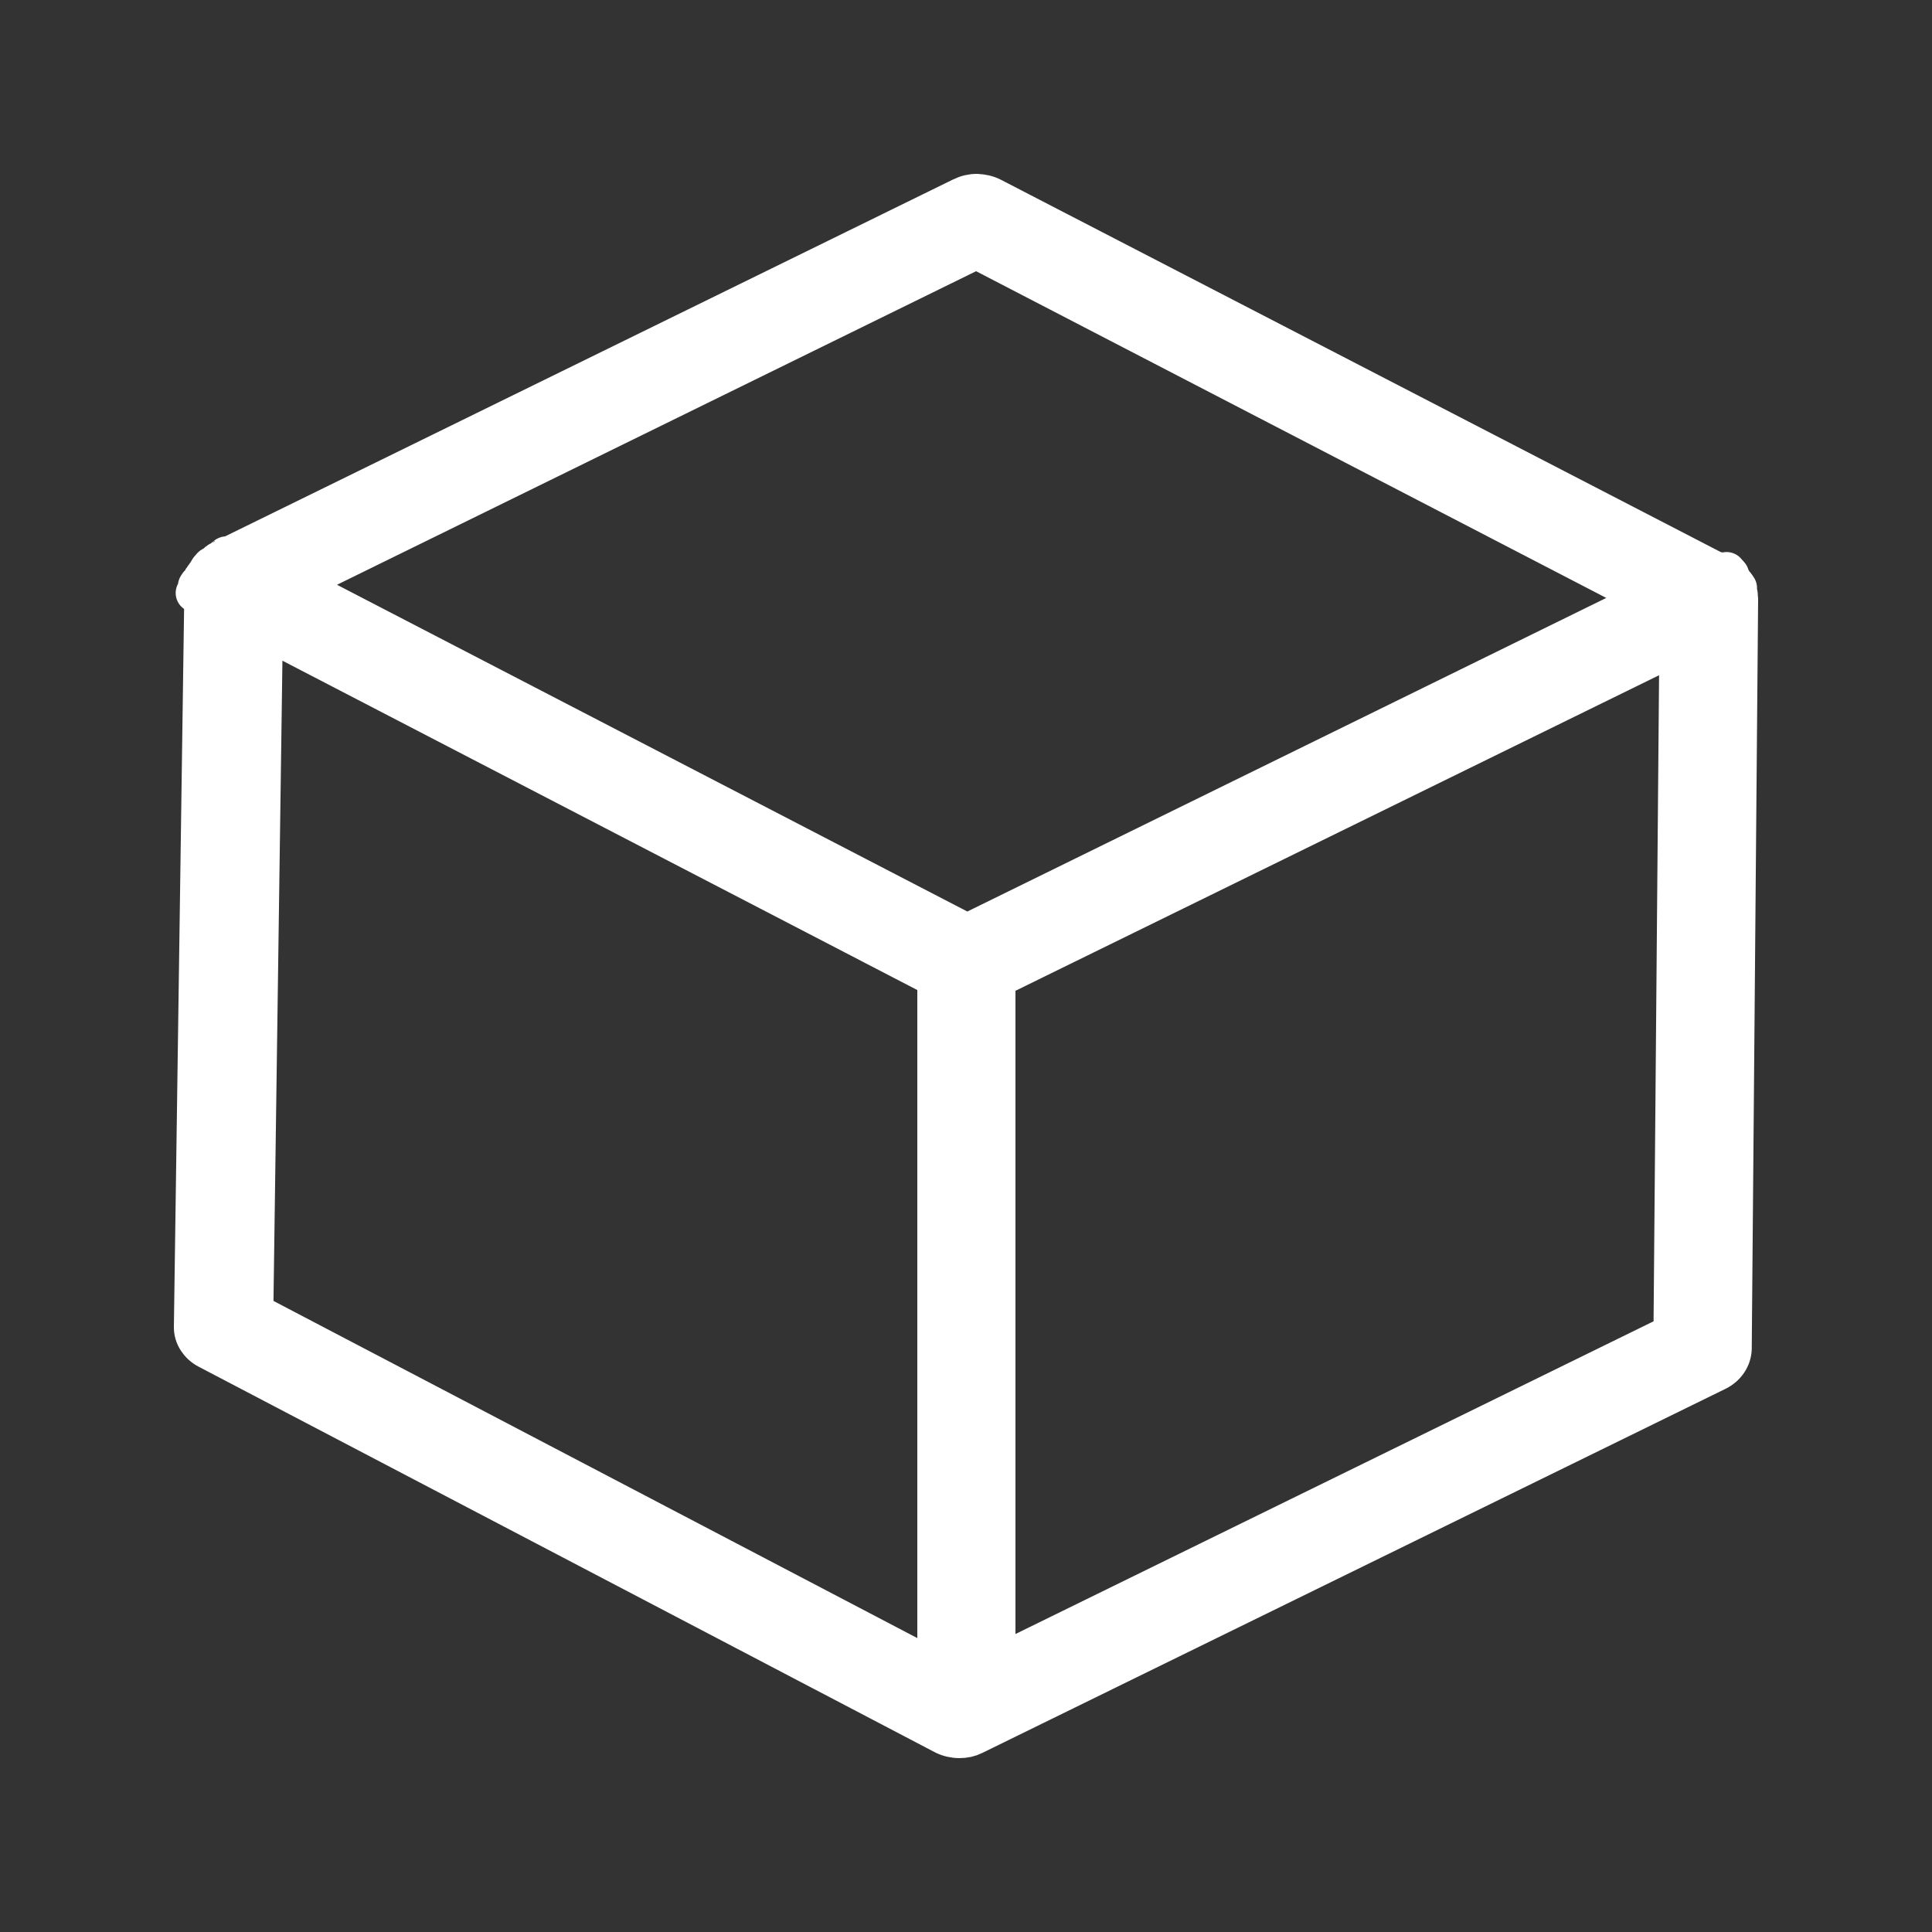
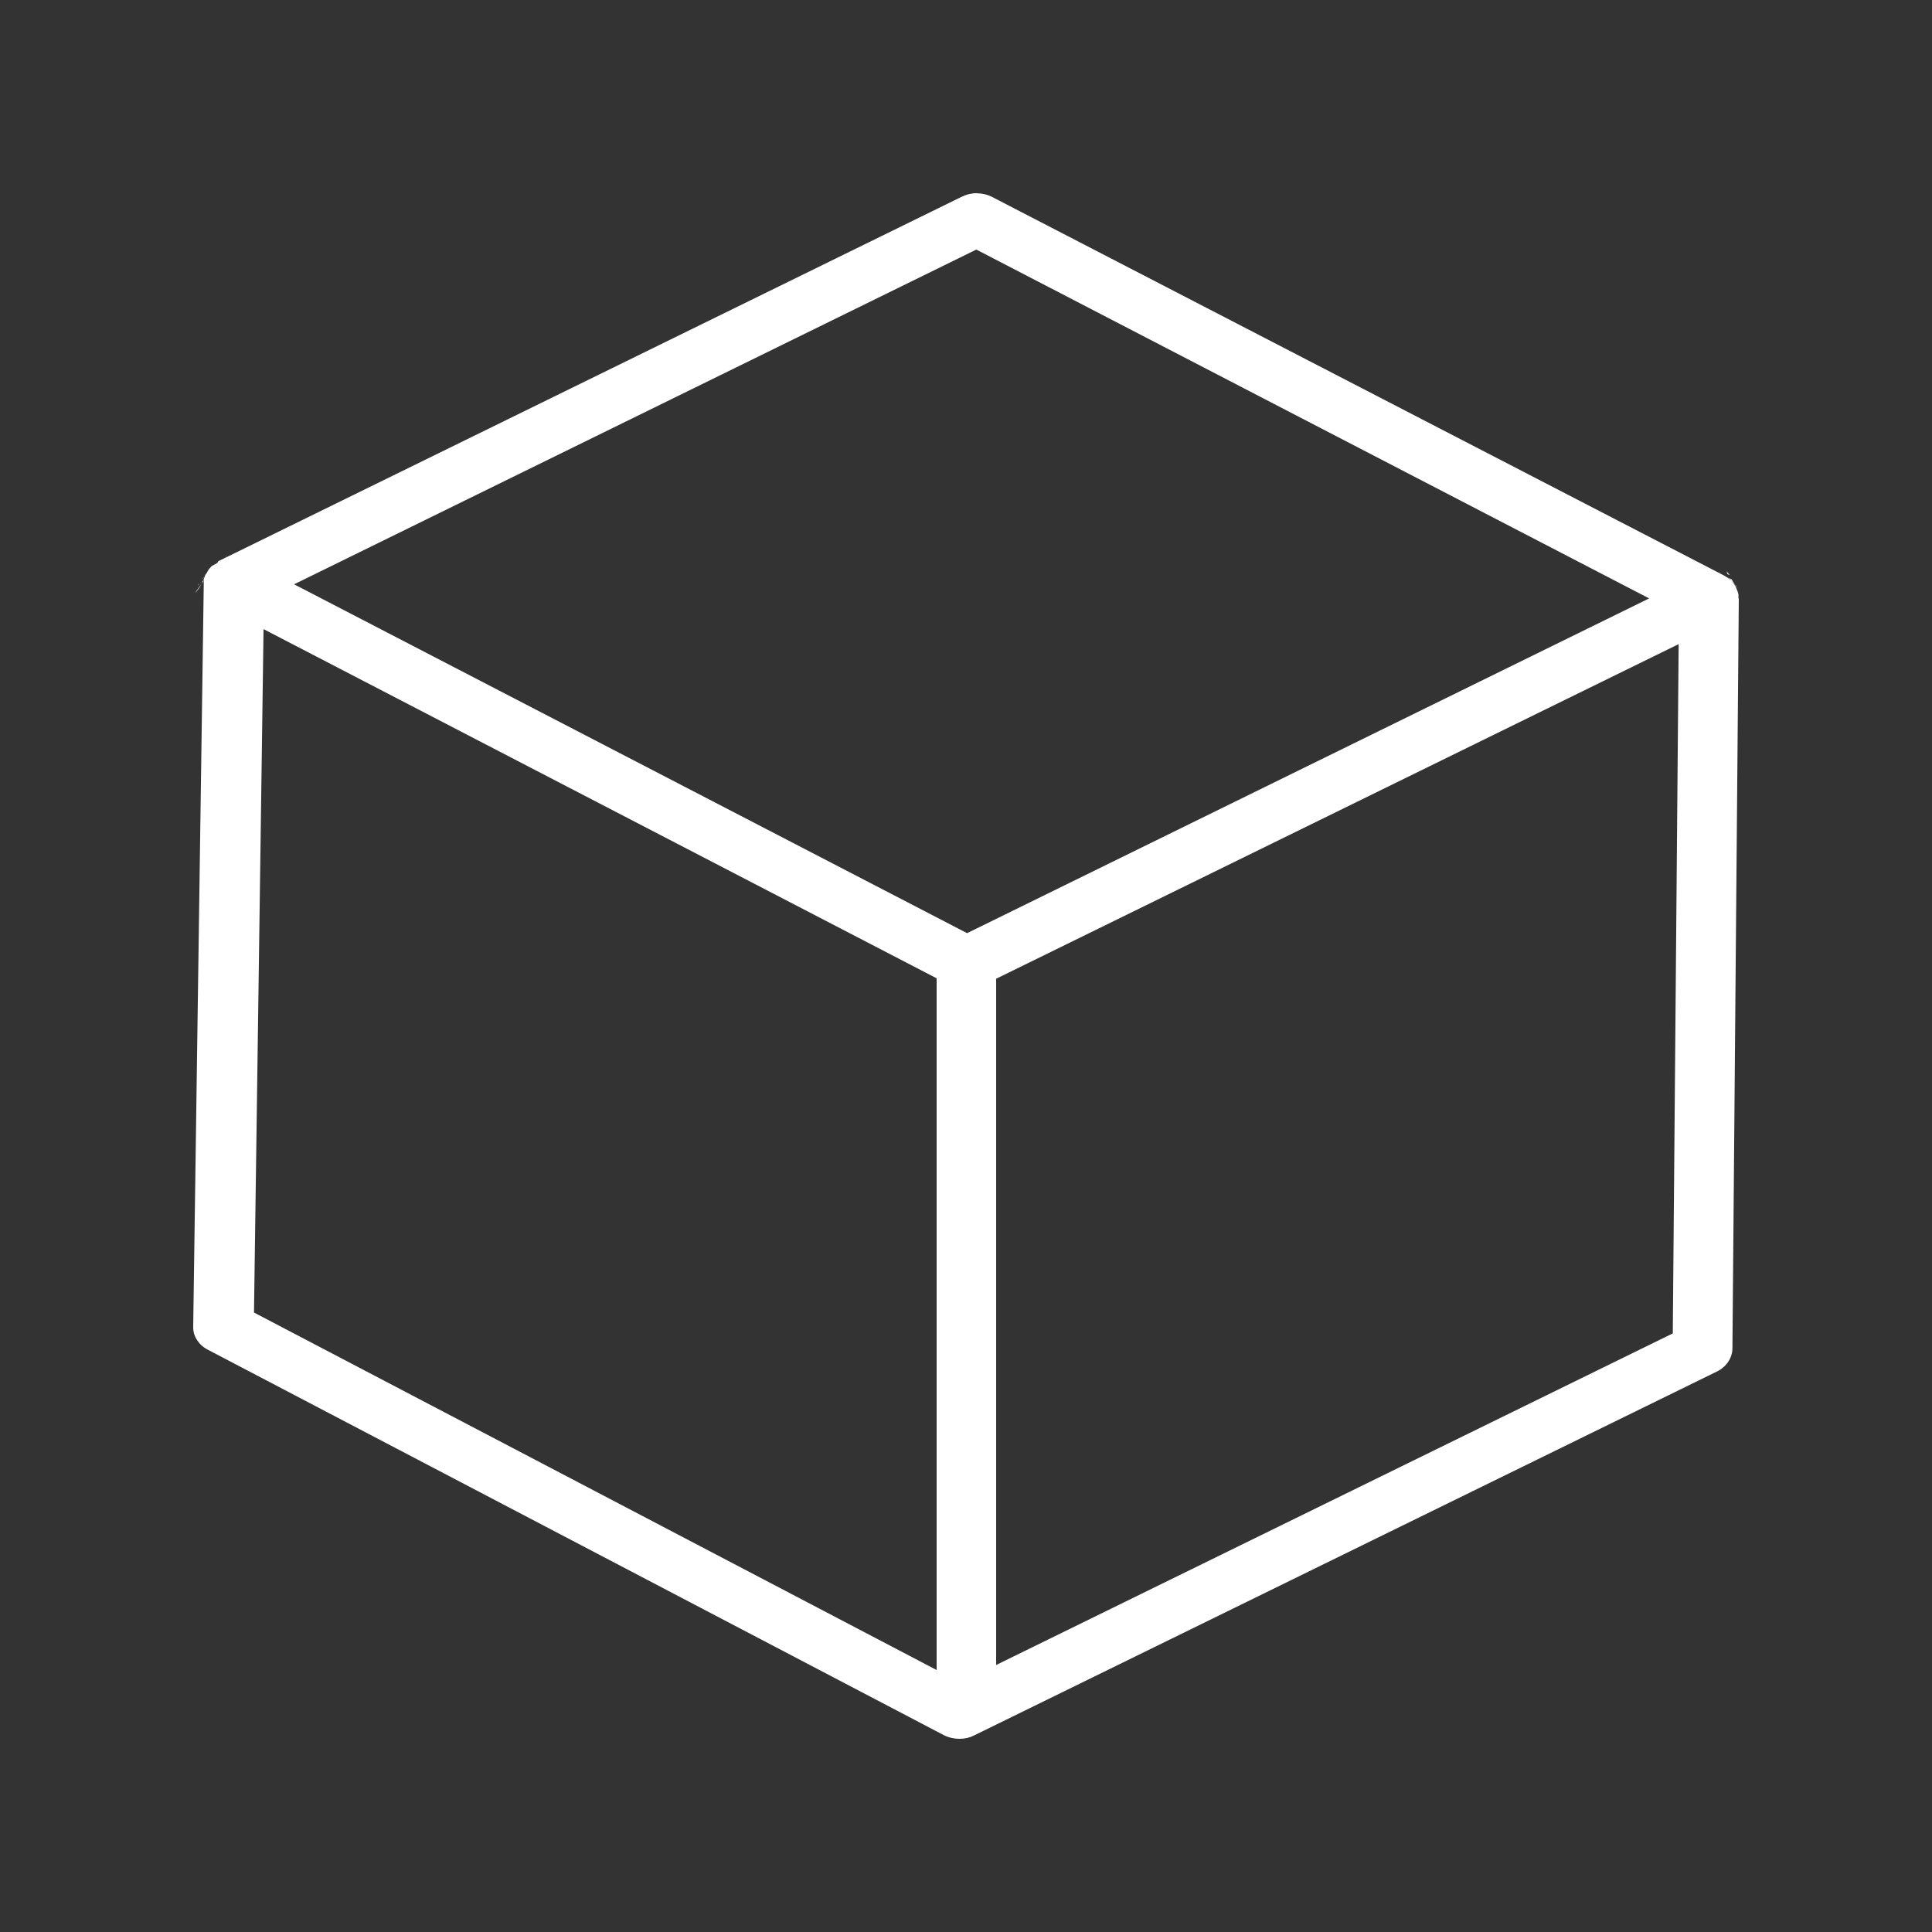
<svg xmlns="http://www.w3.org/2000/svg" width="30" height="30" viewBox="0 0 30 30" fill="none">
  <rect x="0" y="0" width="30" height="30" fill="#333333" stroke="none" />
  <mask id="path-1-outside-1_84_1737" maskUnits="userSpaceOnUse" x="2" y="2" width="26" height="26" fill="black">
-     <rect fill="white" x="2" y="2" width="26" height="26" />
    <path d="M15.171 3C15.092 2.999 15.012 3.017 14.934 3.055L3.401 8.709C3.4 8.71 3.391 8.714 3.387 8.717L3.375 8.741L3.286 8.791V8.792C3.285 8.793 3.283 8.793 3.282 8.794V8.796C3.276 8.803 3.261 8.819 3.26 8.82L3.251 8.831L3.247 8.835L3.245 8.837L3.244 8.838C3.232 8.857 3.228 8.866 3.221 8.877C3.22 8.88 3.215 8.889 3.214 8.891H3.216C3.215 8.891 3.21 8.897 3.209 8.898C3.208 8.901 3.195 8.915 3.195 8.918L3.193 8.919L3.191 8.921V8.922L3.182 8.942L3.18 8.947L3.178 8.953C3.178 8.957 3.179 8.954 3.178 8.958C3.178 8.96 3.176 8.961 3.175 8.964C3.174 8.966 3.172 8.968 3.171 8.97L3.17 8.976C3.179 8.951 3.169 8.981 3.164 8.994V9.066L3 20.606C2.997 20.748 3.086 20.885 3.223 20.956L14.657 26.944C14.727 26.98 14.815 27 14.898 27C14.981 27 15.054 26.984 15.121 26.95L15.123 26.949L26.662 21.296C26.805 21.226 26.897 21.09 26.901 20.943L27 9.311V9.302L26.995 9.284V9.235C26.995 9.233 26.991 9.213 26.991 9.215V9.214C26.988 9.207 26.987 9.198 26.984 9.191C26.972 9.163 26.966 9.146 26.965 9.142C26.965 9.141 26.96 9.131 26.96 9.131L26.954 9.117C26.954 9.116 26.954 9.114 26.953 9.113C26.947 9.102 26.942 9.093 26.934 9.084L26.945 9.095L26.943 9.088L26.938 9.085L26.93 9.074C26.915 9.056 26.896 9.036 26.876 9.014L26.922 9.06C26.921 9.059 26.916 9.047 26.914 9.046C26.924 9.061 26.922 9.061 26.937 9.079L26.926 9.056C26.918 9.045 26.911 9.036 26.905 9.026C26.902 9.023 26.896 9.002 26.891 8.997L26.879 8.993L26.877 8.991L26.842 8.973C26.852 8.986 26.838 8.972 26.846 8.979C26.859 8.988 26.876 9 26.882 9.004L26.863 8.994L26.853 8.988C26.855 8.988 26.897 9.035 26.863 9.004C26.874 9.014 26.843 8.979 26.848 8.985H26.846C26.834 8.978 26.846 8.984 26.837 8.979C26.832 8.975 26.826 8.97 26.826 8.971C26.804 8.957 26.766 8.934 26.79 8.948L26.762 8.932L15.405 3.058C15.33 3.02 15.248 3.002 15.167 3.001L15.171 3ZM15.16 3.875L25.608 9.292L15.017 14.49L4.567 9.073L14.892 4.007L15.16 3.875ZM3.517 8.628C3.516 8.629 3.513 8.63 3.511 8.631C3.504 8.637 3.498 8.644 3.485 8.652C3.495 8.645 3.503 8.641 3.508 8.637C3.514 8.632 3.512 8.632 3.517 8.628ZM26.689 8.872C26.696 8.878 26.71 8.891 26.709 8.891C26.708 8.891 26.715 8.894 26.716 8.894C26.707 8.887 26.701 8.882 26.689 8.872ZM26.81 8.872L26.824 8.915L26.861 8.93C26.843 8.91 26.827 8.891 26.81 8.872ZM3.165 8.957C3.164 8.958 3.159 8.964 3.158 8.966C3.153 8.975 3.137 8.993 3.134 9L3.162 8.968C3.163 8.964 3.163 8.961 3.165 8.957ZM26.828 8.963L26.83 8.966C26.833 8.968 26.836 8.97 26.84 8.972C26.84 8.973 26.835 8.966 26.835 8.966L26.828 8.963ZM3.168 8.977C3.168 8.978 3.166 8.979 3.166 8.98H3.168C3.168 8.979 3.168 8.978 3.168 8.977ZM3.162 8.989C3.135 9.067 3.083 9.159 3.028 9.208L3.153 9.032L3.155 9.031L3.159 9.007C3.14 9.042 3.127 9.06 3.126 9.061C3.125 9.062 3.136 9.047 3.155 9.01C3.157 9.007 3.159 9.002 3.161 8.999L3.162 8.989ZM3.098 9.059L3.08 9.074C3.065 9.09 3.082 9.083 3.062 9.102L3.098 9.059ZM26.95 9.083L26.954 9.099V9.101L26.962 9.109V9.099C26.956 9.092 26.955 9.09 26.95 9.083ZM26.972 9.115L26.974 9.123L26.983 9.131C26.977 9.124 26.979 9.122 26.972 9.115ZM4.092 9.769L14.544 15.191V25.932L3.944 20.381L4.081 10.579L4.092 9.769ZM26.066 10.002L25.975 20.705L15.468 25.854V15.198L25.262 10.396L26.066 10.002Z" />
  </mask>
  <path d="M15.171 3C15.092 2.999 15.012 3.017 14.934 3.055L3.401 8.709C3.4 8.71 3.391 8.714 3.387 8.717L3.375 8.741L3.286 8.791V8.792C3.285 8.793 3.283 8.793 3.282 8.794V8.796C3.276 8.803 3.261 8.819 3.26 8.82L3.251 8.831L3.247 8.835L3.245 8.837L3.244 8.838C3.232 8.857 3.228 8.866 3.221 8.877C3.22 8.88 3.215 8.889 3.214 8.891H3.216C3.215 8.891 3.21 8.897 3.209 8.898C3.208 8.901 3.195 8.915 3.195 8.918L3.193 8.919L3.191 8.921V8.922L3.182 8.942L3.18 8.947L3.178 8.953C3.178 8.957 3.179 8.954 3.178 8.958C3.178 8.96 3.176 8.961 3.175 8.964C3.174 8.966 3.172 8.968 3.171 8.97L3.17 8.976C3.179 8.951 3.169 8.981 3.164 8.994V9.066L3 20.606C2.997 20.748 3.086 20.885 3.223 20.956L14.657 26.944C14.727 26.98 14.815 27 14.898 27C14.981 27 15.054 26.984 15.121 26.95L15.123 26.949L26.662 21.296C26.805 21.226 26.897 21.09 26.901 20.943L27 9.311V9.302L26.995 9.284V9.235C26.995 9.233 26.991 9.213 26.991 9.215V9.214C26.988 9.207 26.987 9.198 26.984 9.191C26.972 9.163 26.966 9.146 26.965 9.142C26.965 9.141 26.96 9.131 26.96 9.131L26.954 9.117C26.954 9.116 26.954 9.114 26.953 9.113C26.947 9.102 26.942 9.093 26.934 9.084L26.945 9.095L26.943 9.088L26.938 9.085L26.93 9.074C26.915 9.056 26.896 9.036 26.876 9.014L26.922 9.06C26.921 9.059 26.916 9.047 26.914 9.046C26.924 9.061 26.922 9.061 26.937 9.079L26.926 9.056C26.918 9.045 26.911 9.036 26.905 9.026C26.902 9.023 26.896 9.002 26.891 8.997L26.879 8.993L26.877 8.991L26.842 8.973C26.852 8.986 26.838 8.972 26.846 8.979C26.859 8.988 26.876 9 26.882 9.004L26.863 8.994L26.853 8.988C26.855 8.988 26.897 9.035 26.863 9.004C26.874 9.014 26.843 8.979 26.848 8.985H26.846C26.834 8.978 26.846 8.984 26.837 8.979C26.832 8.975 26.826 8.97 26.826 8.971C26.804 8.957 26.766 8.934 26.79 8.948L26.762 8.932L15.405 3.058C15.33 3.02 15.248 3.002 15.167 3.001L15.171 3ZM15.16 3.875L25.608 9.292L15.017 14.49L4.567 9.073L14.892 4.007L15.16 3.875ZM3.517 8.628C3.516 8.629 3.513 8.63 3.511 8.631C3.504 8.637 3.498 8.644 3.485 8.652C3.495 8.645 3.503 8.641 3.508 8.637C3.514 8.632 3.512 8.632 3.517 8.628ZM26.689 8.872C26.696 8.878 26.71 8.891 26.709 8.891C26.708 8.891 26.715 8.894 26.716 8.894C26.707 8.887 26.701 8.882 26.689 8.872ZM26.81 8.872L26.824 8.915L26.861 8.93C26.843 8.91 26.827 8.891 26.81 8.872ZM3.165 8.957C3.164 8.958 3.159 8.964 3.158 8.966C3.153 8.975 3.137 8.993 3.134 9L3.162 8.968C3.163 8.964 3.163 8.961 3.165 8.957ZM26.828 8.963L26.83 8.966C26.833 8.968 26.836 8.97 26.84 8.972C26.84 8.973 26.835 8.966 26.835 8.966L26.828 8.963ZM3.168 8.977C3.168 8.978 3.166 8.979 3.166 8.98H3.168C3.168 8.979 3.168 8.978 3.168 8.977ZM3.162 8.989C3.135 9.067 3.083 9.159 3.028 9.208L3.153 9.032L3.155 9.031L3.159 9.007C3.14 9.042 3.127 9.06 3.126 9.061C3.125 9.062 3.136 9.047 3.155 9.01C3.157 9.007 3.159 9.002 3.161 8.999L3.162 8.989ZM3.098 9.059L3.08 9.074C3.065 9.09 3.082 9.083 3.062 9.102L3.098 9.059ZM26.95 9.083L26.954 9.099V9.101L26.962 9.109V9.099C26.956 9.092 26.955 9.09 26.95 9.083ZM26.972 9.115L26.974 9.123L26.983 9.131C26.977 9.124 26.979 9.122 26.972 9.115ZM4.092 9.769L14.544 15.191V25.932L3.944 20.381L4.081 10.579L4.092 9.769ZM26.066 10.002L25.975 20.705L15.468 25.854V15.198L25.262 10.396L26.066 10.002Z" fill="white" />
-   <path d="M15.171 3C15.092 2.999 15.012 3.017 14.934 3.055L3.401 8.709C3.4 8.71 3.391 8.714 3.387 8.717L3.375 8.741L3.286 8.791V8.792C3.285 8.793 3.283 8.793 3.282 8.794V8.796C3.276 8.803 3.261 8.819 3.26 8.82L3.251 8.831L3.247 8.835L3.245 8.837L3.244 8.838C3.232 8.857 3.228 8.866 3.221 8.877C3.22 8.88 3.215 8.889 3.214 8.891H3.216C3.215 8.891 3.21 8.897 3.209 8.898C3.208 8.901 3.195 8.915 3.195 8.918L3.193 8.919L3.191 8.921V8.922L3.182 8.942L3.18 8.947L3.178 8.953C3.178 8.957 3.179 8.954 3.178 8.958C3.178 8.96 3.176 8.961 3.175 8.964C3.174 8.966 3.172 8.968 3.171 8.97L3.17 8.976C3.179 8.951 3.169 8.981 3.164 8.994V9.066L3 20.606C2.997 20.748 3.086 20.885 3.223 20.956L14.657 26.944C14.727 26.98 14.815 27 14.898 27C14.981 27 15.054 26.984 15.121 26.95L15.123 26.949L26.662 21.296C26.805 21.226 26.897 21.09 26.901 20.943L27 9.311V9.302L26.995 9.284V9.235C26.995 9.233 26.991 9.213 26.991 9.215V9.214C26.988 9.207 26.987 9.198 26.984 9.191C26.972 9.163 26.966 9.146 26.965 9.142C26.965 9.141 26.96 9.131 26.96 9.131L26.954 9.117C26.954 9.116 26.954 9.114 26.953 9.113C26.947 9.102 26.942 9.093 26.934 9.084L26.945 9.095L26.943 9.088L26.938 9.085L26.93 9.074C26.915 9.056 26.896 9.036 26.876 9.014L26.922 9.06C26.921 9.059 26.916 9.047 26.914 9.046C26.924 9.061 26.922 9.061 26.937 9.079L26.926 9.056C26.918 9.045 26.911 9.036 26.905 9.026C26.902 9.023 26.896 9.002 26.891 8.997L26.879 8.993L26.877 8.991L26.842 8.973C26.852 8.986 26.838 8.972 26.846 8.979C26.859 8.988 26.876 9 26.882 9.004L26.863 8.994L26.853 8.988C26.855 8.988 26.897 9.035 26.863 9.004C26.874 9.014 26.843 8.979 26.848 8.985H26.846C26.834 8.978 26.846 8.984 26.837 8.979C26.832 8.975 26.826 8.97 26.826 8.971C26.804 8.957 26.766 8.934 26.79 8.948L26.762 8.932L15.405 3.058C15.33 3.02 15.248 3.002 15.167 3.001L15.171 3ZM15.16 3.875L25.608 9.292L15.017 14.49L4.567 9.073L14.892 4.007L15.16 3.875ZM3.517 8.628C3.516 8.629 3.513 8.63 3.511 8.631C3.504 8.637 3.498 8.644 3.485 8.652C3.495 8.645 3.503 8.641 3.508 8.637C3.514 8.632 3.512 8.632 3.517 8.628ZM26.689 8.872C26.696 8.878 26.71 8.891 26.709 8.891C26.708 8.891 26.715 8.894 26.716 8.894C26.707 8.887 26.701 8.882 26.689 8.872ZM26.81 8.872L26.824 8.915L26.861 8.93C26.843 8.91 26.827 8.891 26.81 8.872ZM3.165 8.957C3.164 8.958 3.159 8.964 3.158 8.966C3.153 8.975 3.137 8.993 3.134 9L3.162 8.968C3.163 8.964 3.163 8.961 3.165 8.957ZM26.828 8.963L26.83 8.966C26.833 8.968 26.836 8.97 26.84 8.972C26.84 8.973 26.835 8.966 26.835 8.966L26.828 8.963ZM3.168 8.977C3.168 8.978 3.166 8.979 3.166 8.98H3.168C3.168 8.979 3.168 8.978 3.168 8.977ZM3.162 8.989C3.135 9.067 3.083 9.159 3.028 9.208L3.153 9.032L3.155 9.031L3.159 9.007C3.14 9.042 3.127 9.06 3.126 9.061C3.125 9.062 3.136 9.047 3.155 9.01C3.157 9.007 3.159 9.002 3.161 8.999L3.162 8.989ZM3.098 9.059L3.08 9.074C3.065 9.09 3.082 9.083 3.062 9.102L3.098 9.059ZM26.95 9.083L26.954 9.099V9.101L26.962 9.109V9.099C26.956 9.092 26.955 9.09 26.95 9.083ZM26.972 9.115L26.974 9.123L26.983 9.131C26.977 9.124 26.979 9.122 26.972 9.115ZM4.092 9.769L14.544 15.191V25.932L3.944 20.381L4.081 10.579L4.092 9.769ZM26.066 10.002L25.975 20.705L15.468 25.854V15.198L25.262 10.396L26.066 10.002Z" stroke="white" stroke-width="0.6" stroke-linejoin="round" mask="url(#path-1-outside-1_84_1737)" />
</svg>